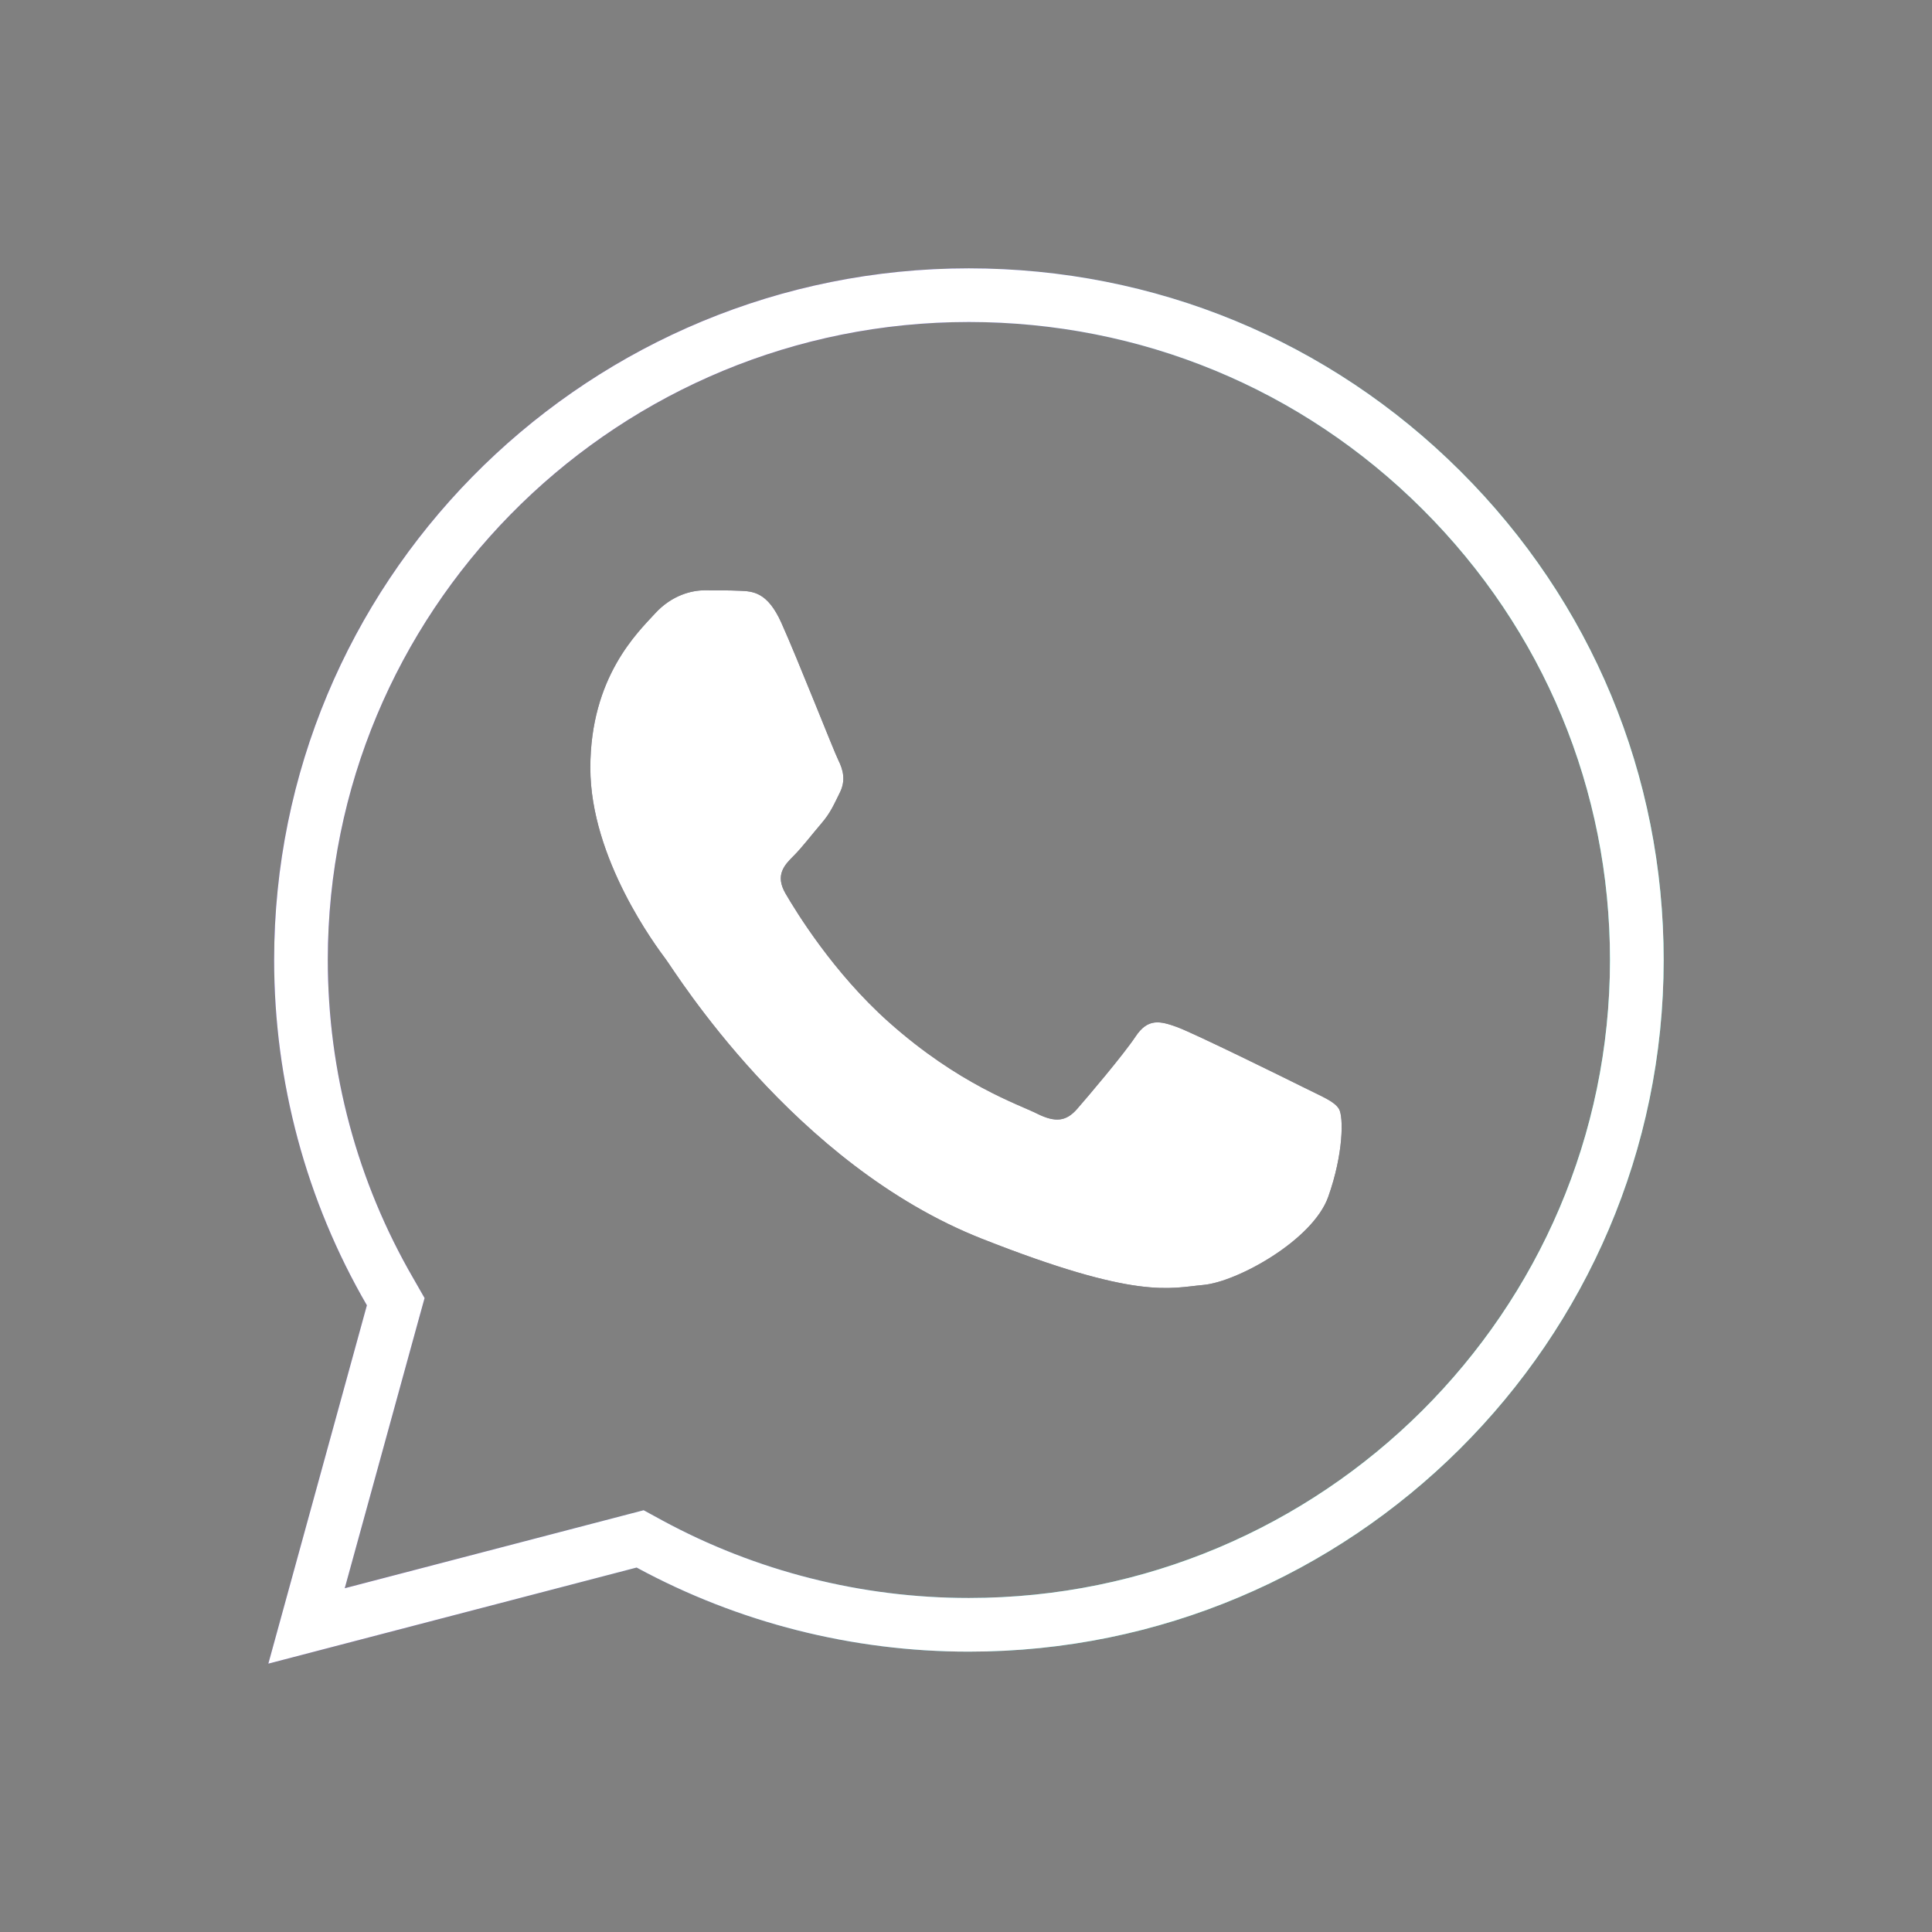
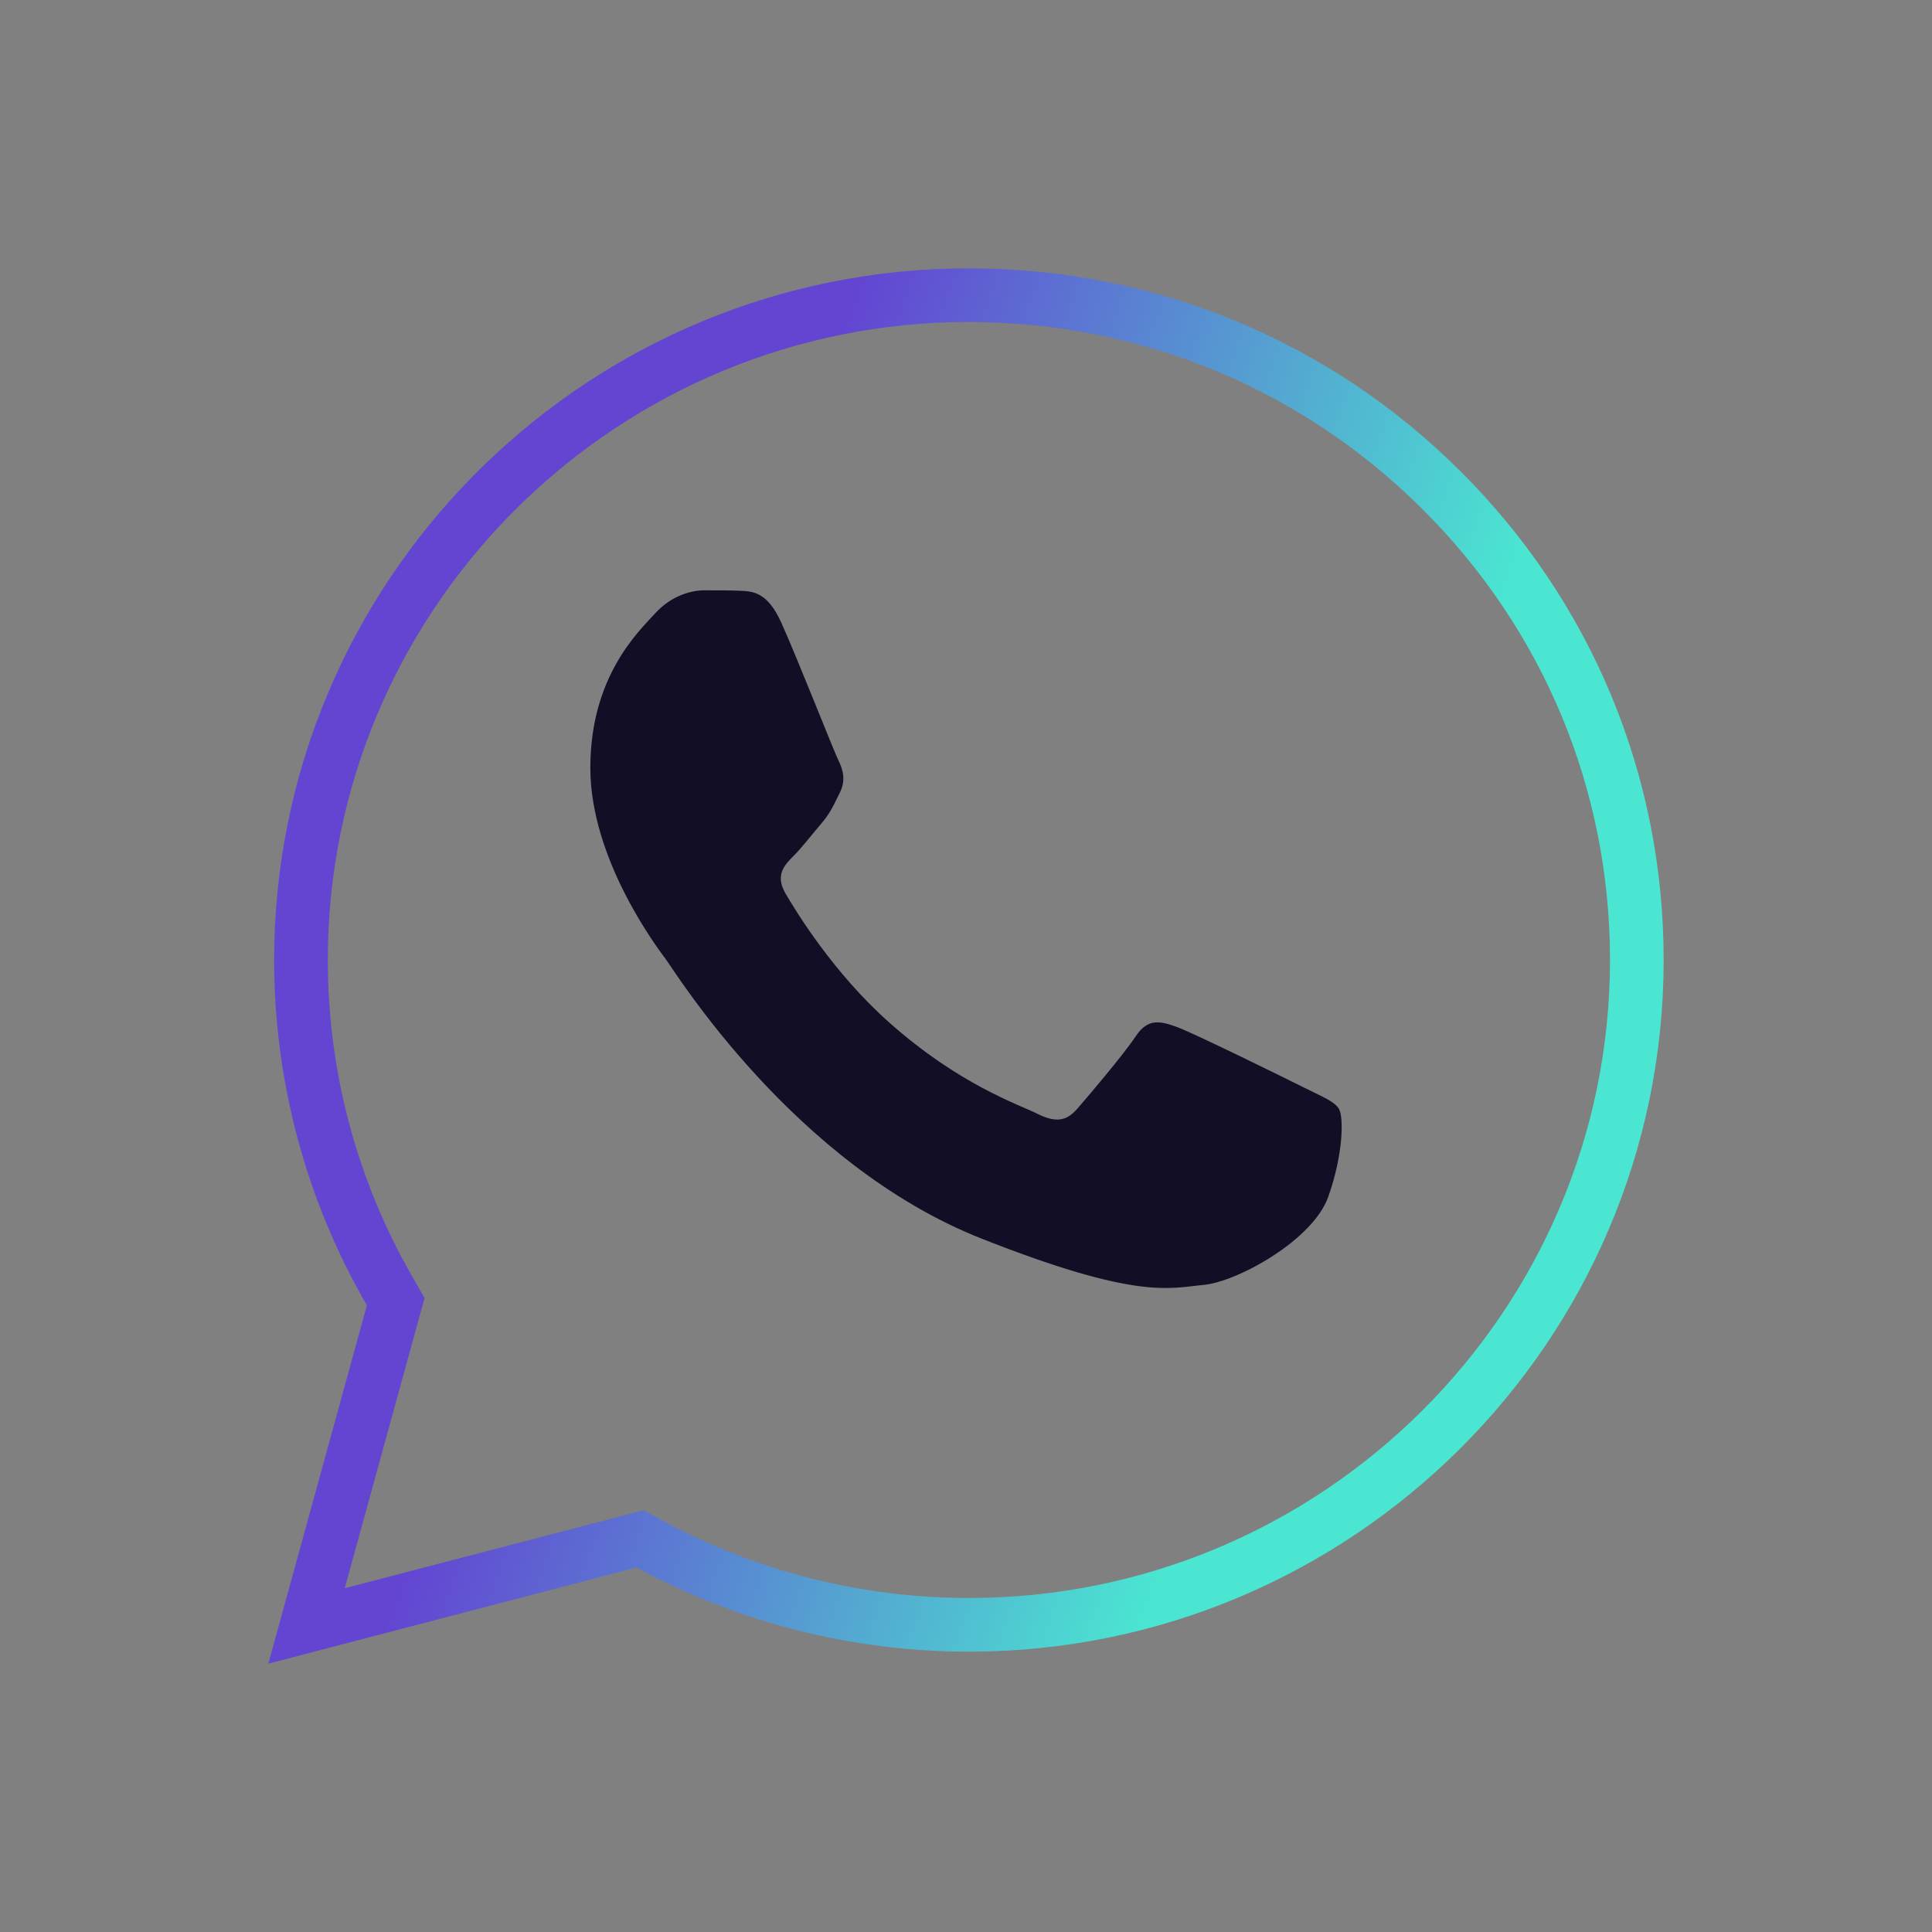
<svg xmlns="http://www.w3.org/2000/svg" width="36" height="36" viewBox="0 0 36 36" fill="none">
  <rect x="0" y="0" width="36" height="36" fill="#808080" stroke="none" />
  <path d="M18.054 5.5C21.385 5.502 24.509 6.791 26.858 9.133C29.209 11.475 30.501 14.584 30.5 17.893C30.497 24.718 24.916 30.276 18.055 30.276H18.049C15.966 30.276 13.919 29.755 12.102 28.77L11.928 28.675L11.736 28.725L5.712 30.297L7.318 24.457L7.374 24.255L7.27 24.073C6.181 22.196 5.608 20.065 5.608 17.883C5.612 11.164 11.02 5.674 17.733 5.504L18.054 5.5Z" stroke="url(#paint0_linear_639_65)" />
-   <path d="M18.054 5.5C21.385 5.502 24.509 6.791 26.858 9.133C29.209 11.475 30.501 14.584 30.5 17.893C30.497 24.718 24.916 30.276 18.055 30.276H18.049C15.966 30.276 13.919 29.755 12.102 28.77L11.928 28.675L11.736 28.725L5.712 30.297L7.318 24.457L7.374 24.255L7.27 24.073C6.181 22.196 5.608 20.065 5.608 17.883C5.612 11.164 11.02 5.674 17.733 5.504L18.054 5.5Z" stroke="white" />
  <path fill-rule="evenodd" clip-rule="evenodd" d="M14.559 11.604C14.301 11.03 14.03 11.018 13.784 11.008C13.584 10.999 13.354 11 13.124 11C12.895 11 12.521 11.086 12.206 11.431C11.89 11.777 11 12.611 11 14.308C11 16.005 12.235 17.644 12.407 17.875C12.579 18.104 14.79 21.698 18.291 23.08C21.2 24.229 21.793 24 22.424 23.943C23.056 23.885 24.462 23.109 24.749 22.303C25.036 21.498 25.036 20.808 24.95 20.664C24.864 20.52 24.634 20.434 24.29 20.261C23.945 20.089 22.252 19.255 21.936 19.139C21.62 19.024 21.39 18.967 21.161 19.312C20.931 19.657 20.271 20.434 20.07 20.664C19.869 20.894 19.669 20.923 19.324 20.751C18.98 20.578 17.87 20.214 16.554 19.039C15.53 18.125 14.839 16.996 14.638 16.651C14.437 16.306 14.616 16.119 14.789 15.947C14.944 15.793 15.133 15.544 15.306 15.343C15.478 15.142 15.535 14.998 15.65 14.768C15.765 14.538 15.707 14.336 15.621 14.164C15.535 13.991 14.866 12.286 14.559 11.604Z" fill="#110E25" />
-   <path fill-rule="evenodd" clip-rule="evenodd" d="M14.559 11.604C14.301 11.03 14.03 11.018 13.784 11.008C13.584 10.999 13.354 11 13.124 11C12.895 11 12.521 11.086 12.206 11.431C11.89 11.777 11 12.611 11 14.308C11 16.005 12.235 17.644 12.407 17.875C12.579 18.104 14.79 21.698 18.291 23.08C21.2 24.229 21.793 24 22.424 23.943C23.056 23.885 24.462 23.109 24.749 22.303C25.036 21.498 25.036 20.808 24.95 20.664C24.864 20.52 24.634 20.434 24.29 20.261C23.945 20.089 22.252 19.255 21.936 19.139C21.62 19.024 21.39 18.967 21.161 19.312C20.931 19.657 20.271 20.434 20.07 20.664C19.869 20.894 19.669 20.923 19.324 20.751C18.98 20.578 17.87 20.214 16.554 19.039C15.53 18.125 14.839 16.996 14.638 16.651C14.437 16.306 14.616 16.119 14.789 15.947C14.944 15.793 15.133 15.544 15.306 15.343C15.478 15.142 15.535 14.998 15.65 14.768C15.765 14.538 15.707 14.336 15.621 14.164C15.535 13.991 14.866 12.286 14.559 11.604Z" fill="white" />
  <defs>
    <linearGradient id="paint0_linear_639_65" x1="5" y1="31" x2="19.354" y2="36.046" gradientUnits="userSpaceOnUse">
      <stop offset="0.12" stop-color="#6345D2" />
      <stop offset="1" stop-color="#4AE6D1" />
    </linearGradient>
  </defs>
</svg>